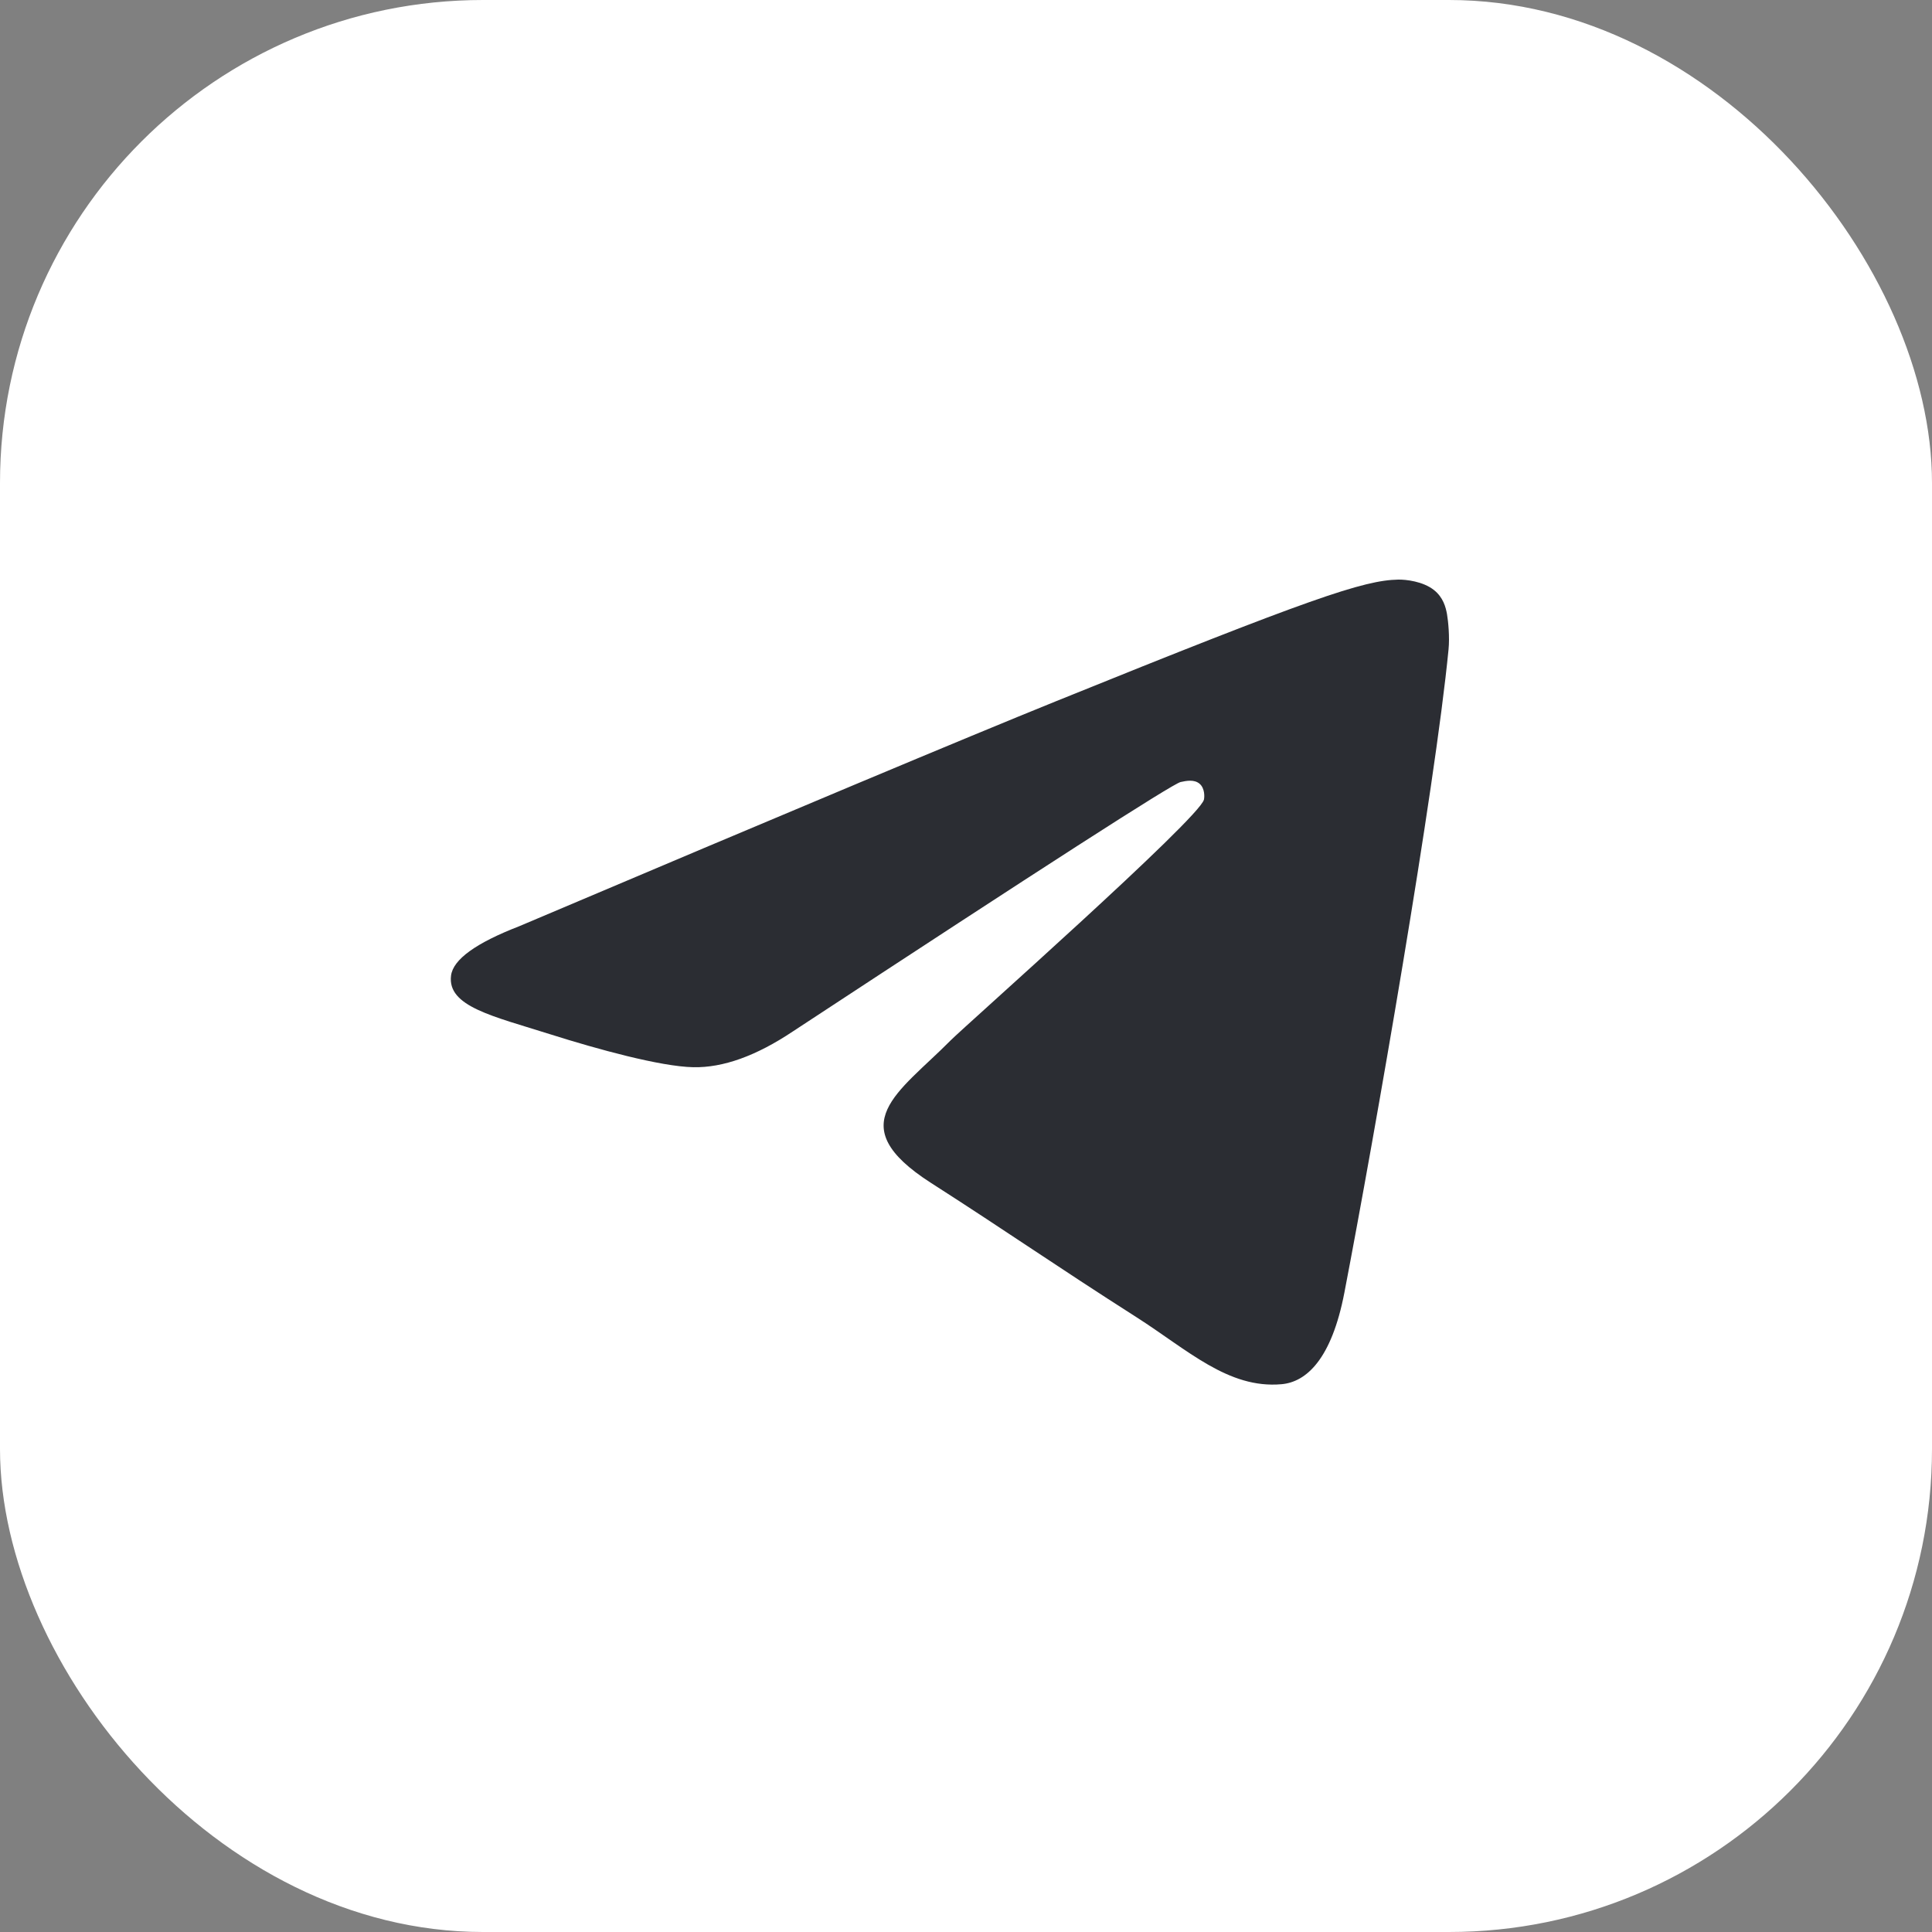
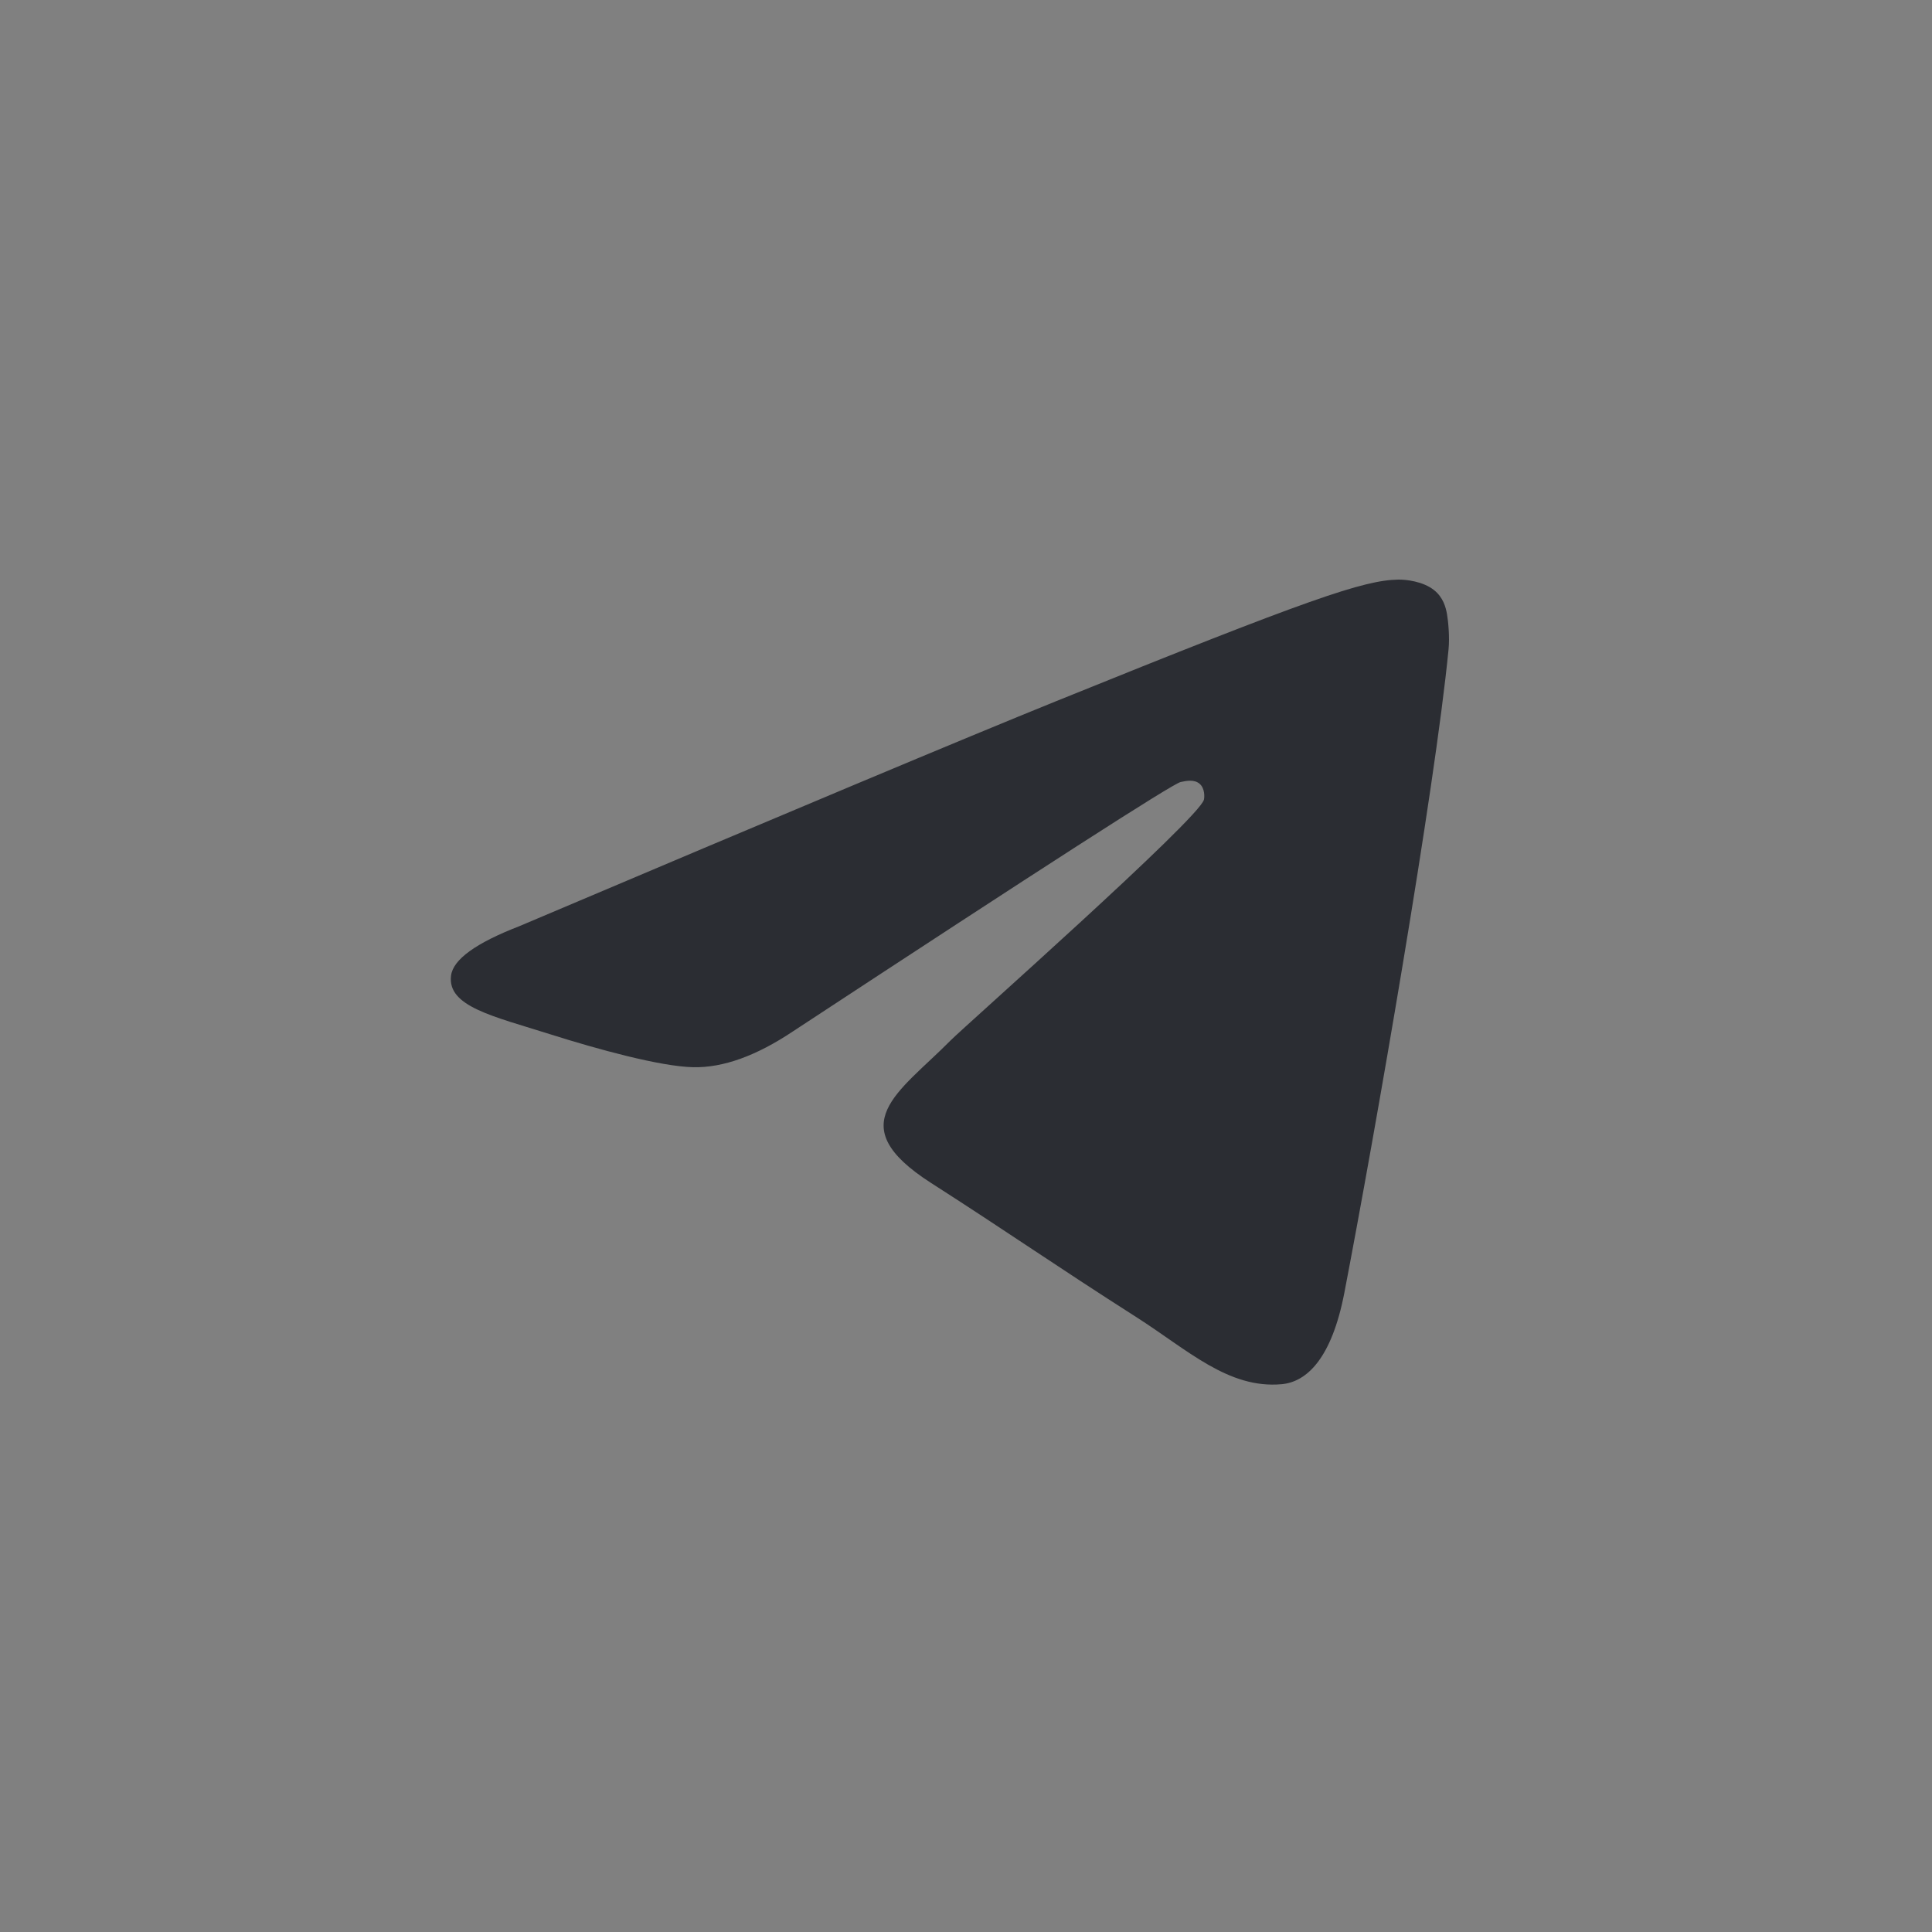
<svg xmlns="http://www.w3.org/2000/svg" width="80" height="80" viewBox="0 0 80 80" fill="none">
  <rect x="0" y="0" width="80" height="80" fill="#808080" stroke="none" />
-   <rect width="80" height="80" rx="20" fill="white" />
  <path fill-rule="evenodd" clip-rule="evenodd" d="M21.508 38.35C32.603 33.646 40.002 30.544 43.704 29.046C54.273 24.768 56.47 24.025 57.901 24C58.216 23.995 58.92 24.071 59.376 24.431C59.761 24.735 59.867 25.146 59.918 25.434C59.968 25.722 60.032 26.379 59.981 26.892C59.409 32.748 56.93 46.96 55.669 53.52C55.136 56.295 54.085 57.226 53.068 57.317C50.858 57.515 49.18 55.895 47.039 54.53C43.689 52.393 41.797 51.063 38.545 48.978C34.788 46.568 37.224 45.244 39.365 43.079C39.925 42.513 49.664 33.893 49.852 33.111C49.876 33.013 49.898 32.649 49.675 32.456C49.453 32.264 49.124 32.33 48.887 32.382C48.551 32.456 43.2 35.898 32.833 42.708C31.314 43.723 29.938 44.217 28.706 44.191C27.347 44.163 24.733 43.444 22.79 42.829C20.406 42.075 18.512 41.676 18.677 40.396C18.762 39.729 19.706 39.047 21.508 38.35Z" fill="#2B2D33" />
</svg>